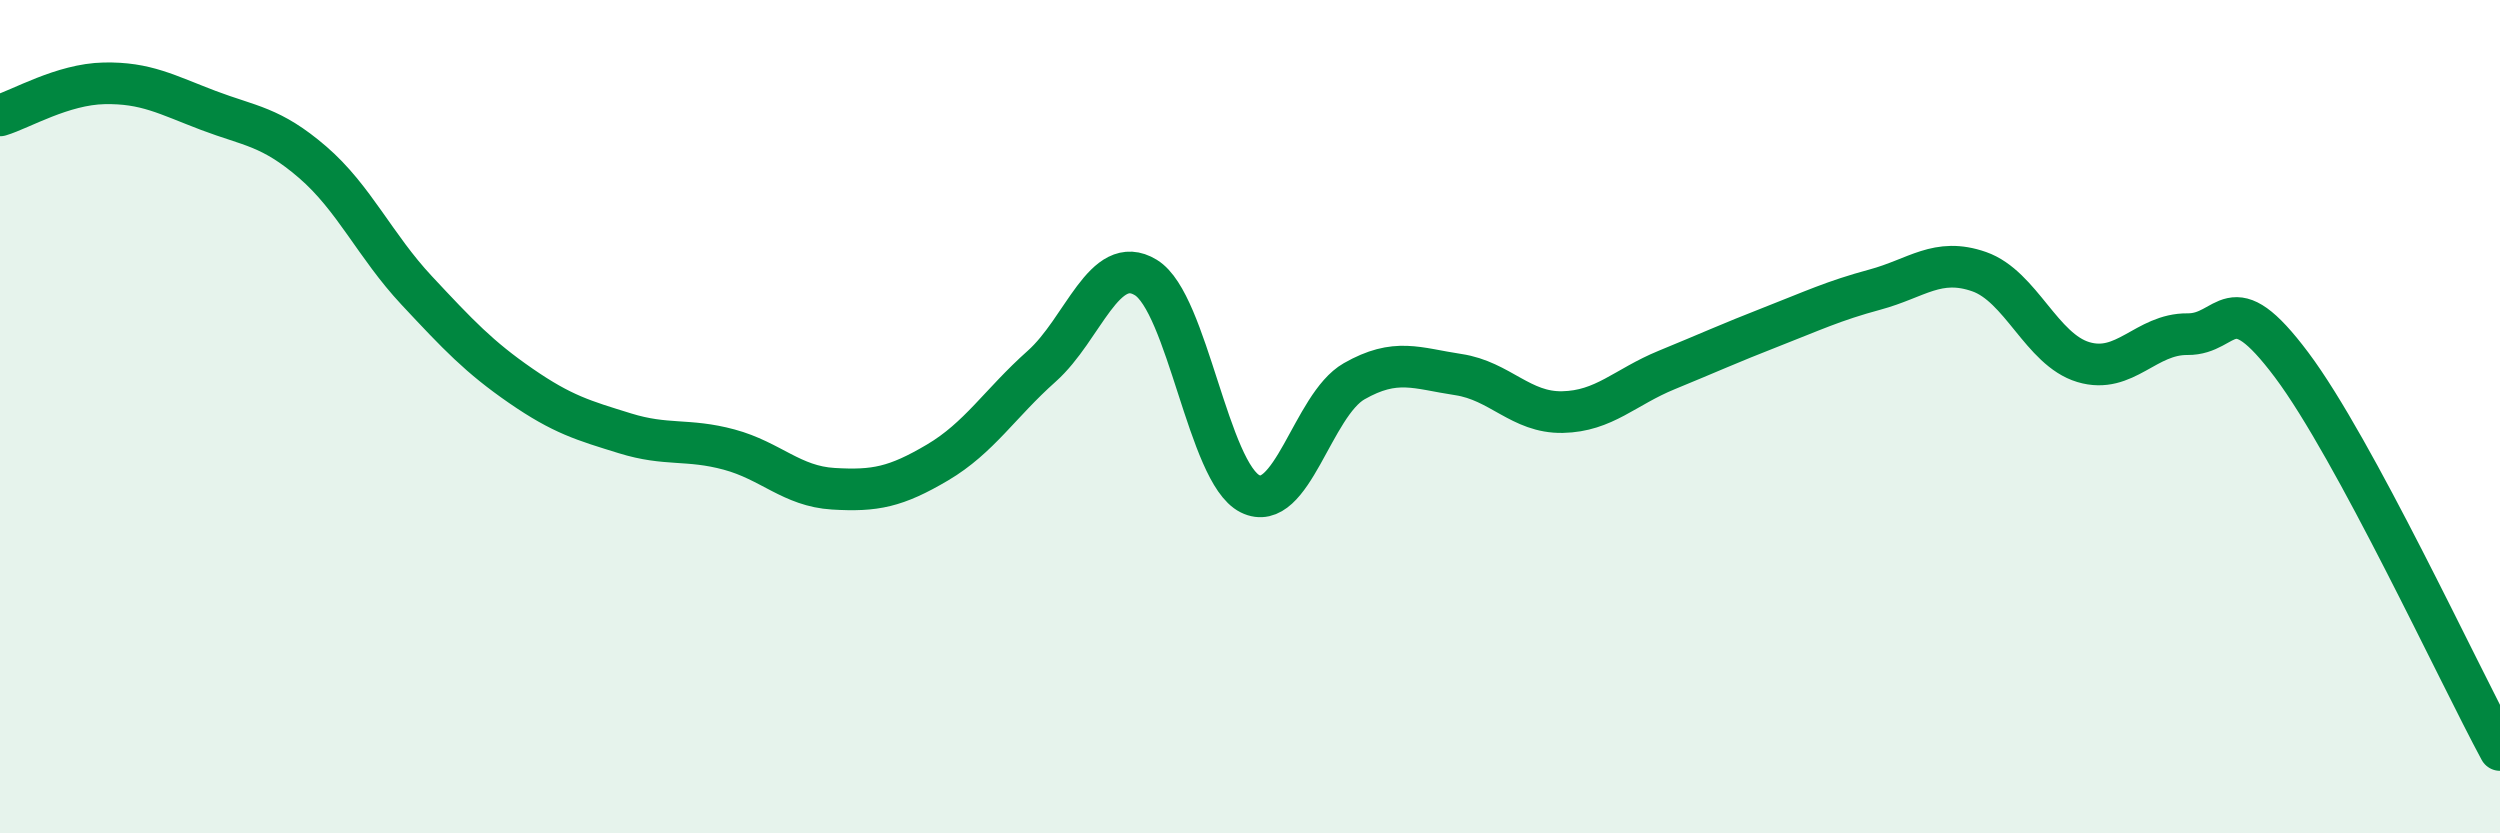
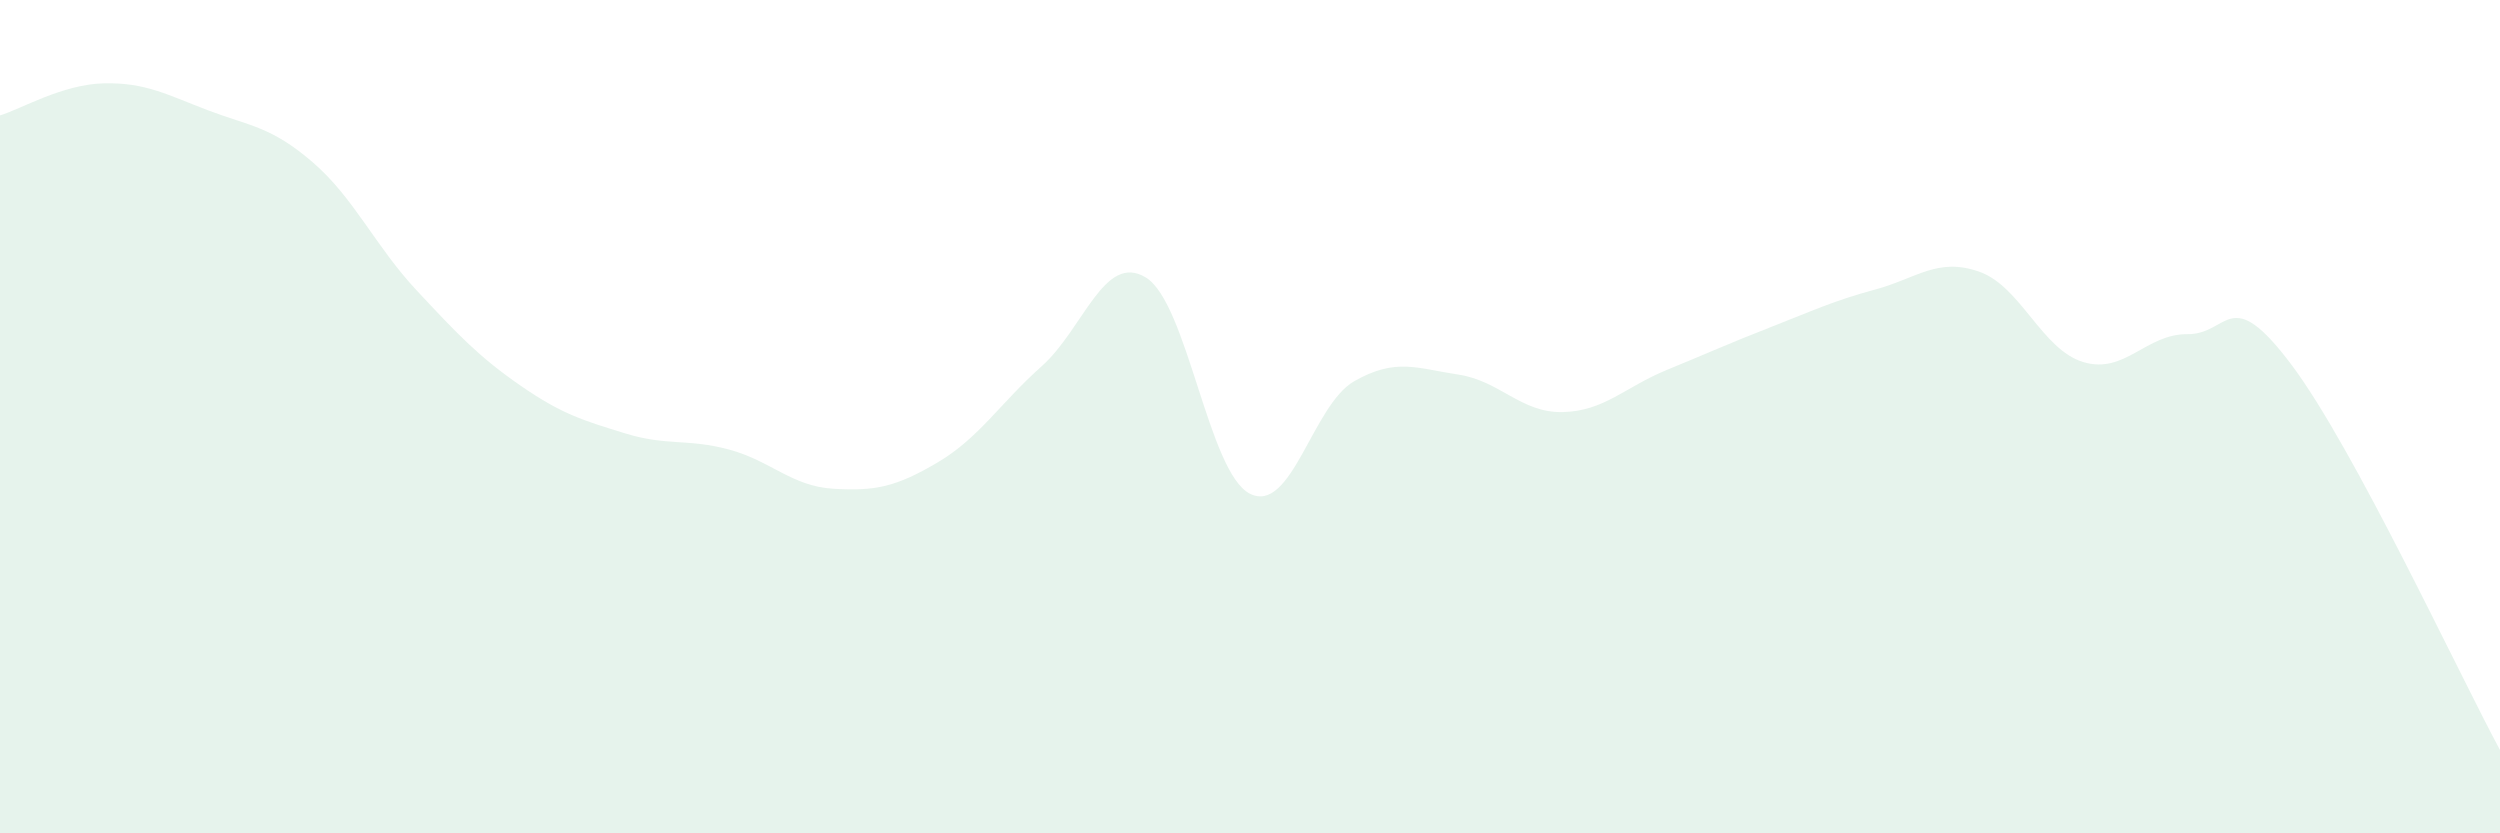
<svg xmlns="http://www.w3.org/2000/svg" width="60" height="20" viewBox="0 0 60 20">
  <path d="M 0,2.77 C 0.5,2.62 1.5,2.02 2.5,2 C 3.5,1.98 4,2.27 5,2.65 C 6,3.03 6.5,3.03 7.5,3.89 C 8.5,4.75 9,5.9 10,6.97 C 11,8.04 11.5,8.57 12.5,9.26 C 13.5,9.95 14,10.09 15,10.4 C 16,10.71 16.5,10.52 17.5,10.79 C 18.5,11.06 19,11.67 20,11.73 C 21,11.79 21.5,11.69 22.5,11.1 C 23.5,10.51 24,9.68 25,8.79 C 26,7.9 26.5,6.05 27.5,6.66 C 28.5,7.27 29,11.35 30,11.85 C 31,12.35 31.5,9.72 32.5,9.15 C 33.5,8.58 34,8.84 35,8.99 C 36,9.14 36.5,9.91 37.5,9.89 C 38.5,9.87 39,9.29 40,8.88 C 41,8.47 41.5,8.24 42.5,7.85 C 43.5,7.46 44,7.22 45,6.95 C 46,6.68 46.5,6.17 47.5,6.52 C 48.5,6.87 49,8.39 50,8.69 C 51,8.99 51.5,8.01 52.5,8.02 C 53.5,8.03 53.5,6.76 55,8.76 C 56.5,10.76 59,16.15 60,18L60 20L0 20Z" fill="#008740" opacity="0.1" stroke-linecap="round" stroke-linejoin="round" />
-   <path d="M 0,2.77 C 0.5,2.62 1.5,2.02 2.5,2 C 3.5,1.98 4,2.27 5,2.65 C 6,3.03 6.5,3.03 7.5,3.89 C 8.5,4.75 9,5.9 10,6.97 C 11,8.04 11.5,8.57 12.5,9.26 C 13.5,9.95 14,10.09 15,10.4 C 16,10.71 16.5,10.52 17.5,10.79 C 18.5,11.06 19,11.67 20,11.73 C 21,11.79 21.5,11.69 22.5,11.1 C 23.5,10.51 24,9.68 25,8.79 C 26,7.9 26.5,6.05 27.5,6.66 C 28.5,7.27 29,11.35 30,11.85 C 31,12.35 31.5,9.72 32.5,9.15 C 33.5,8.58 34,8.84 35,8.99 C 36,9.14 36.5,9.91 37.5,9.89 C 38.5,9.87 39,9.29 40,8.88 C 41,8.47 41.5,8.24 42.5,7.85 C 43.5,7.46 44,7.22 45,6.95 C 46,6.68 46.5,6.17 47.5,6.52 C 48.5,6.87 49,8.39 50,8.69 C 51,8.99 51.5,8.01 52.5,8.02 C 53.5,8.03 53.5,6.76 55,8.76 C 56.5,10.76 59,16.15 60,18" stroke="#008740" stroke-width="1" fill="none" stroke-linecap="round" stroke-linejoin="round" />
</svg>